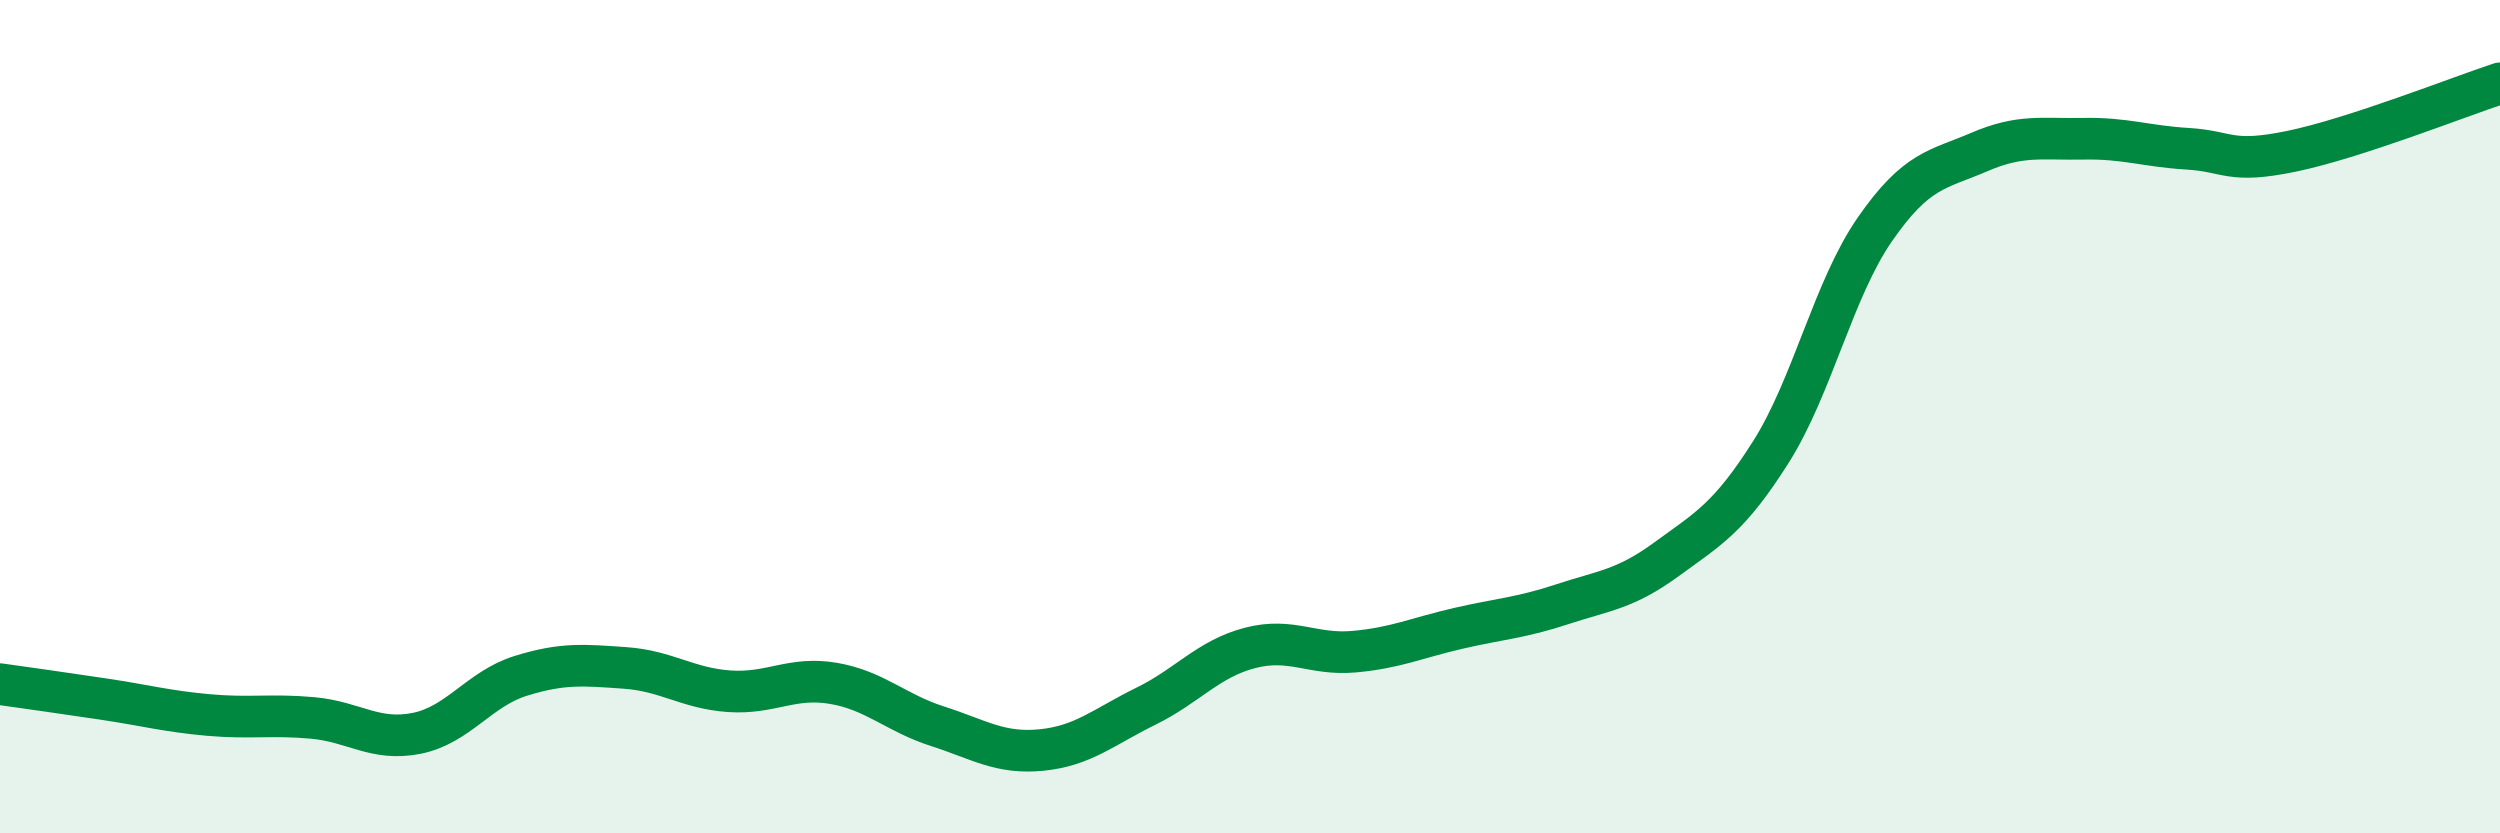
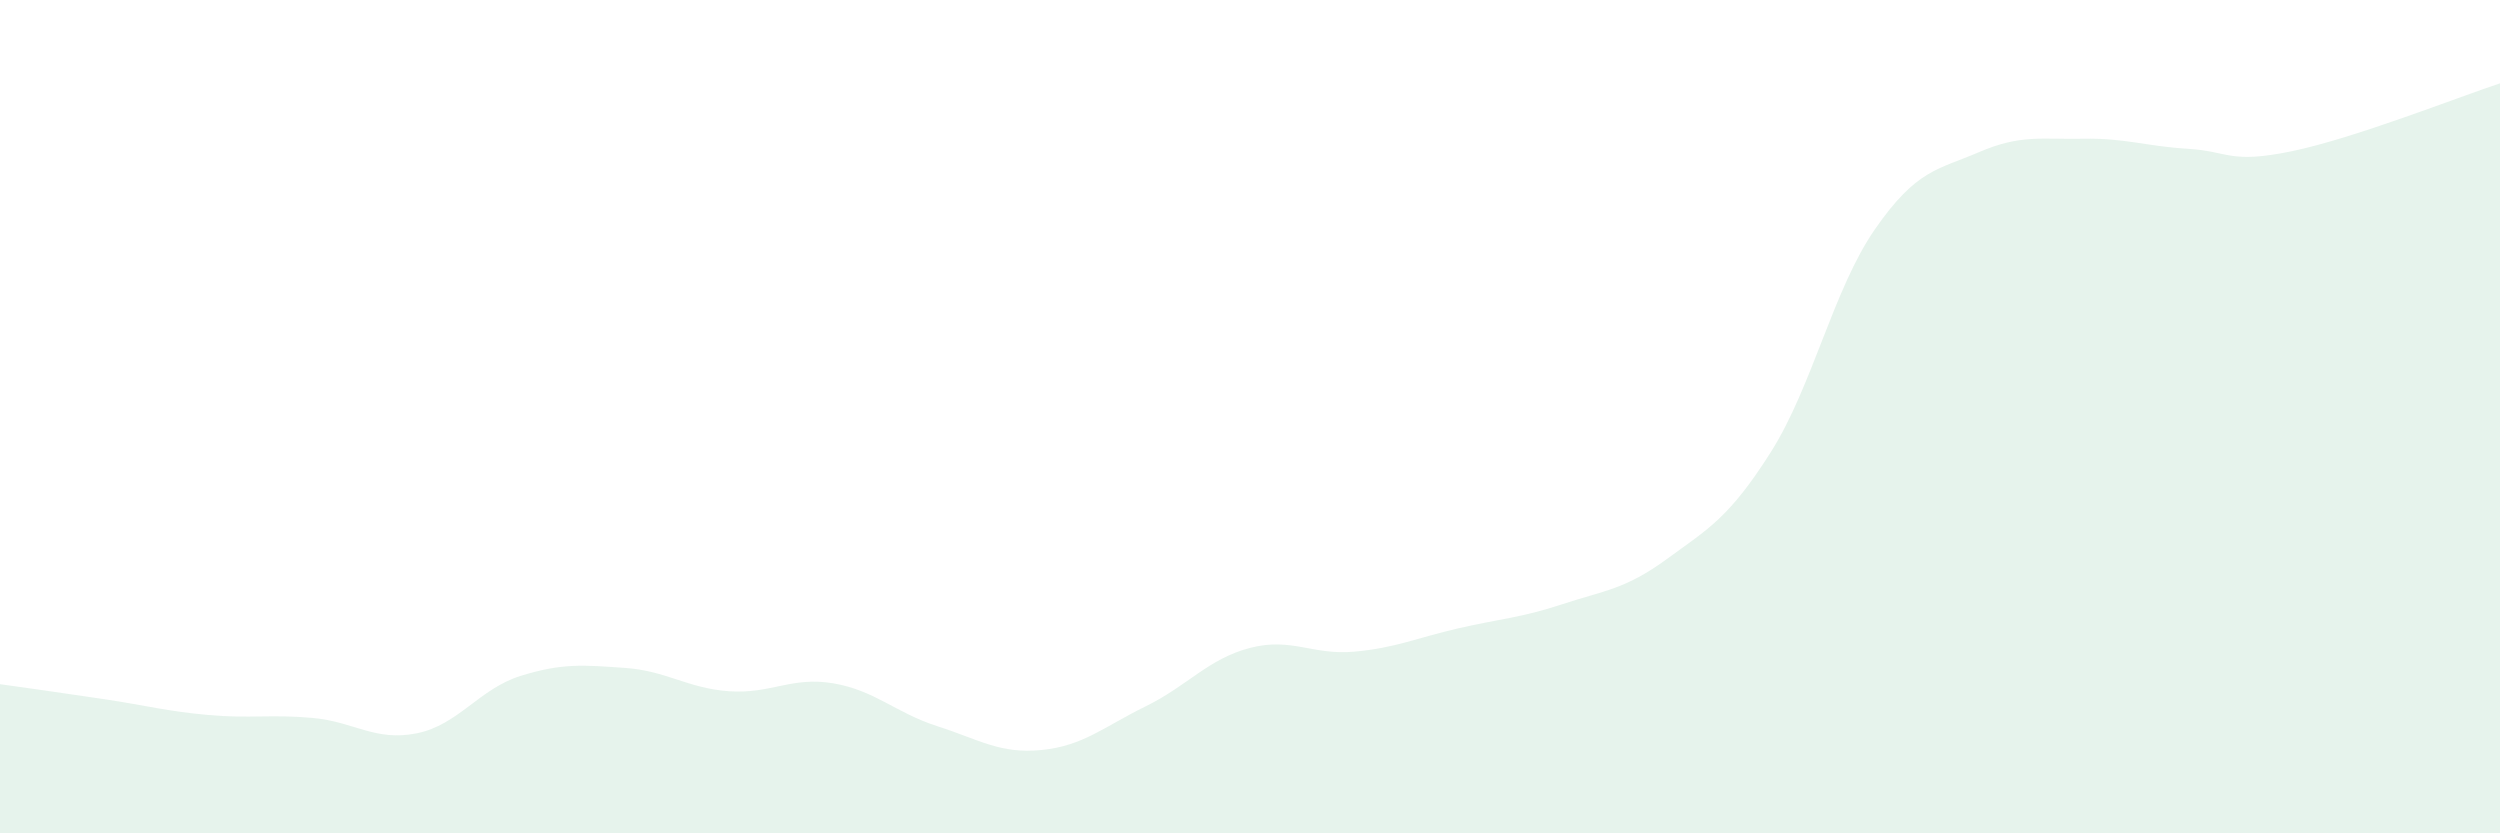
<svg xmlns="http://www.w3.org/2000/svg" width="60" height="20" viewBox="0 0 60 20">
  <path d="M 0,16.42 C 0.5,16.49 1.5,16.63 2.5,16.78 C 3.5,16.93 4,17.07 5,17.16 C 6,17.25 6.5,17.14 7.5,17.23 C 8.5,17.32 9,17.8 10,17.6 C 11,17.4 11.5,16.53 12.5,16.22 C 13.5,15.91 14,15.96 15,16.03 C 16,16.1 16.5,16.52 17.5,16.59 C 18.5,16.66 19,16.23 20,16.4 C 21,16.57 21.5,17.11 22.5,17.43 C 23.5,17.75 24,18.1 25,18 C 26,17.9 26.5,17.44 27.5,16.95 C 28.5,16.46 29,15.81 30,15.55 C 31,15.29 31.5,15.73 32.5,15.64 C 33.5,15.55 34,15.31 35,15.08 C 36,14.85 36.5,14.83 37.5,14.5 C 38.5,14.17 39,14.15 40,13.42 C 41,12.69 41.5,12.43 42.5,10.85 C 43.5,9.27 44,6.94 45,5.5 C 46,4.06 46.5,4.08 47.5,3.65 C 48.5,3.22 49,3.35 50,3.33 C 51,3.31 51.5,3.51 52.5,3.57 C 53.5,3.63 53.5,3.94 55,3.63 C 56.5,3.32 59,2.33 60,2L60 20L0 20Z" fill="#008740" opacity="0.1" stroke-linecap="round" stroke-linejoin="round" />
-   <path d="M 0,16.42 C 0.5,16.49 1.5,16.63 2.5,16.78 C 3.5,16.93 4,17.07 5,17.16 C 6,17.25 6.5,17.14 7.5,17.23 C 8.5,17.32 9,17.8 10,17.6 C 11,17.4 11.5,16.53 12.5,16.22 C 13.5,15.91 14,15.96 15,16.03 C 16,16.1 16.5,16.52 17.5,16.59 C 18.5,16.66 19,16.23 20,16.4 C 21,16.57 21.5,17.11 22.5,17.43 C 23.5,17.75 24,18.1 25,18 C 26,17.9 26.5,17.44 27.5,16.95 C 28.5,16.46 29,15.81 30,15.55 C 31,15.29 31.5,15.73 32.5,15.64 C 33.5,15.55 34,15.31 35,15.08 C 36,14.85 36.5,14.83 37.5,14.5 C 38.5,14.17 39,14.15 40,13.42 C 41,12.69 41.5,12.43 42.5,10.85 C 43.5,9.27 44,6.94 45,5.5 C 46,4.06 46.5,4.08 47.5,3.65 C 48.5,3.22 49,3.35 50,3.33 C 51,3.31 51.5,3.51 52.5,3.57 C 53.5,3.63 53.5,3.94 55,3.63 C 56.5,3.32 59,2.33 60,2" stroke="#008740" stroke-width="1" fill="none" stroke-linecap="round" stroke-linejoin="round" />
</svg>